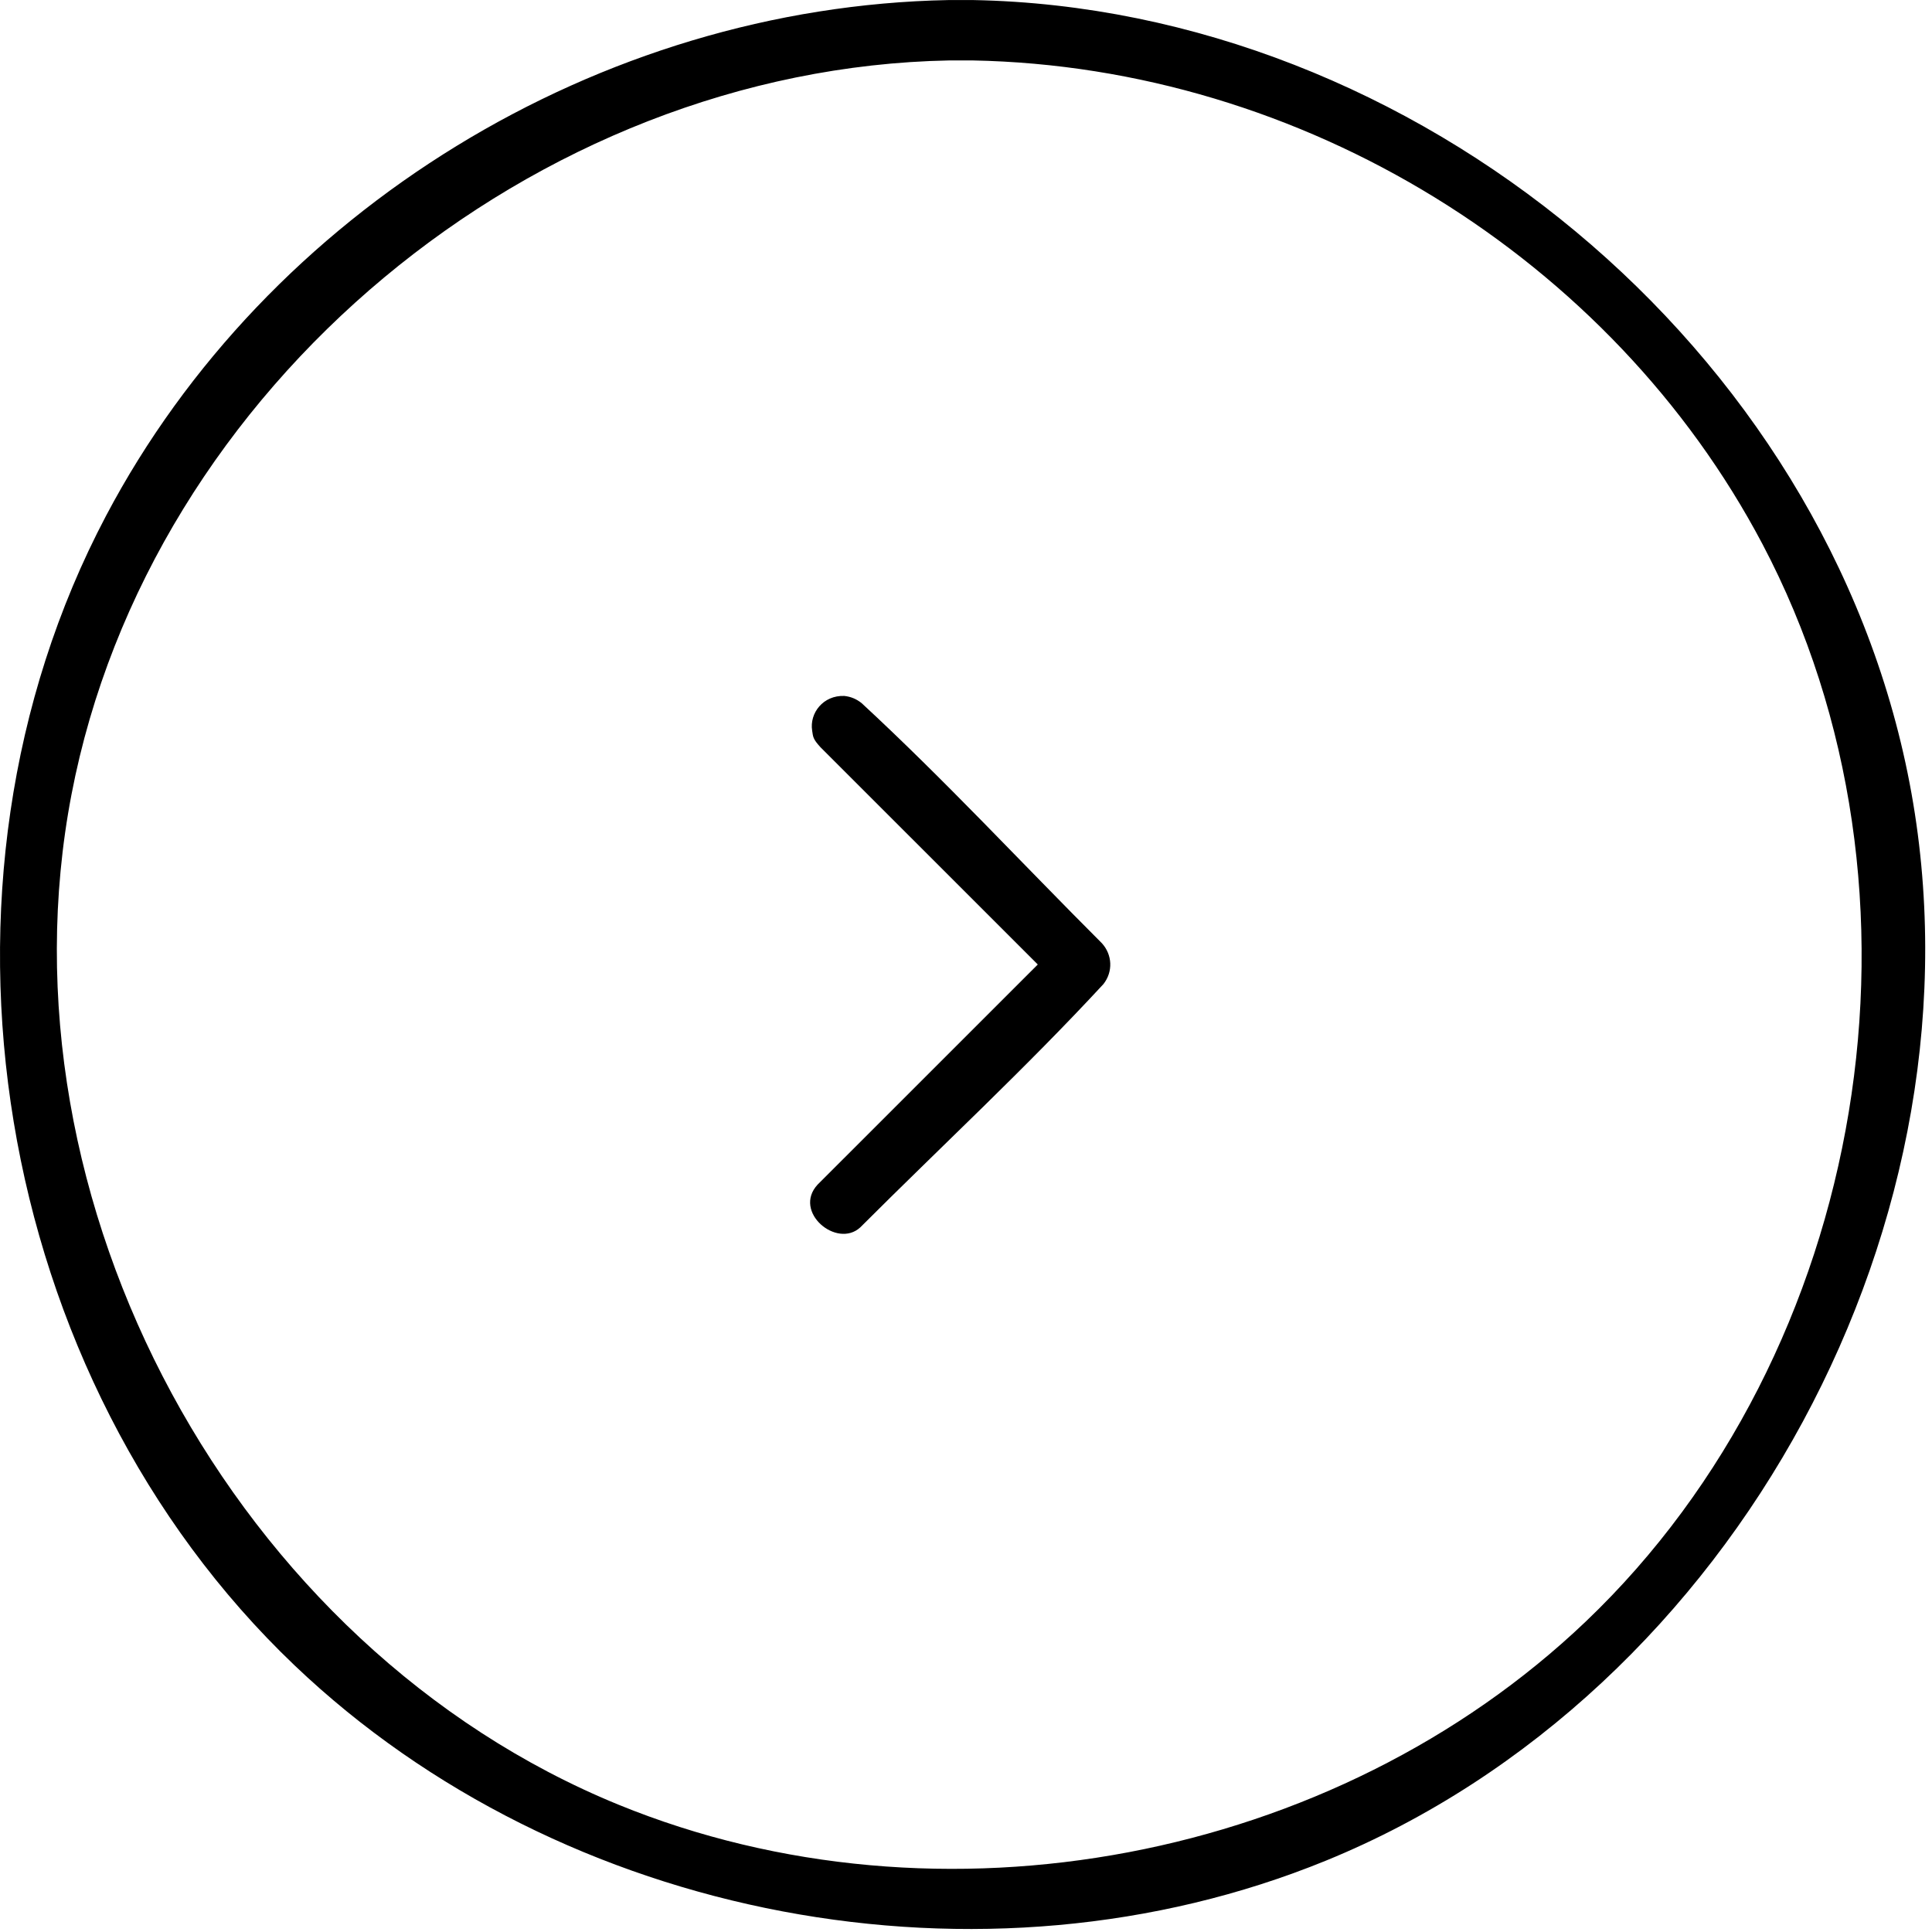
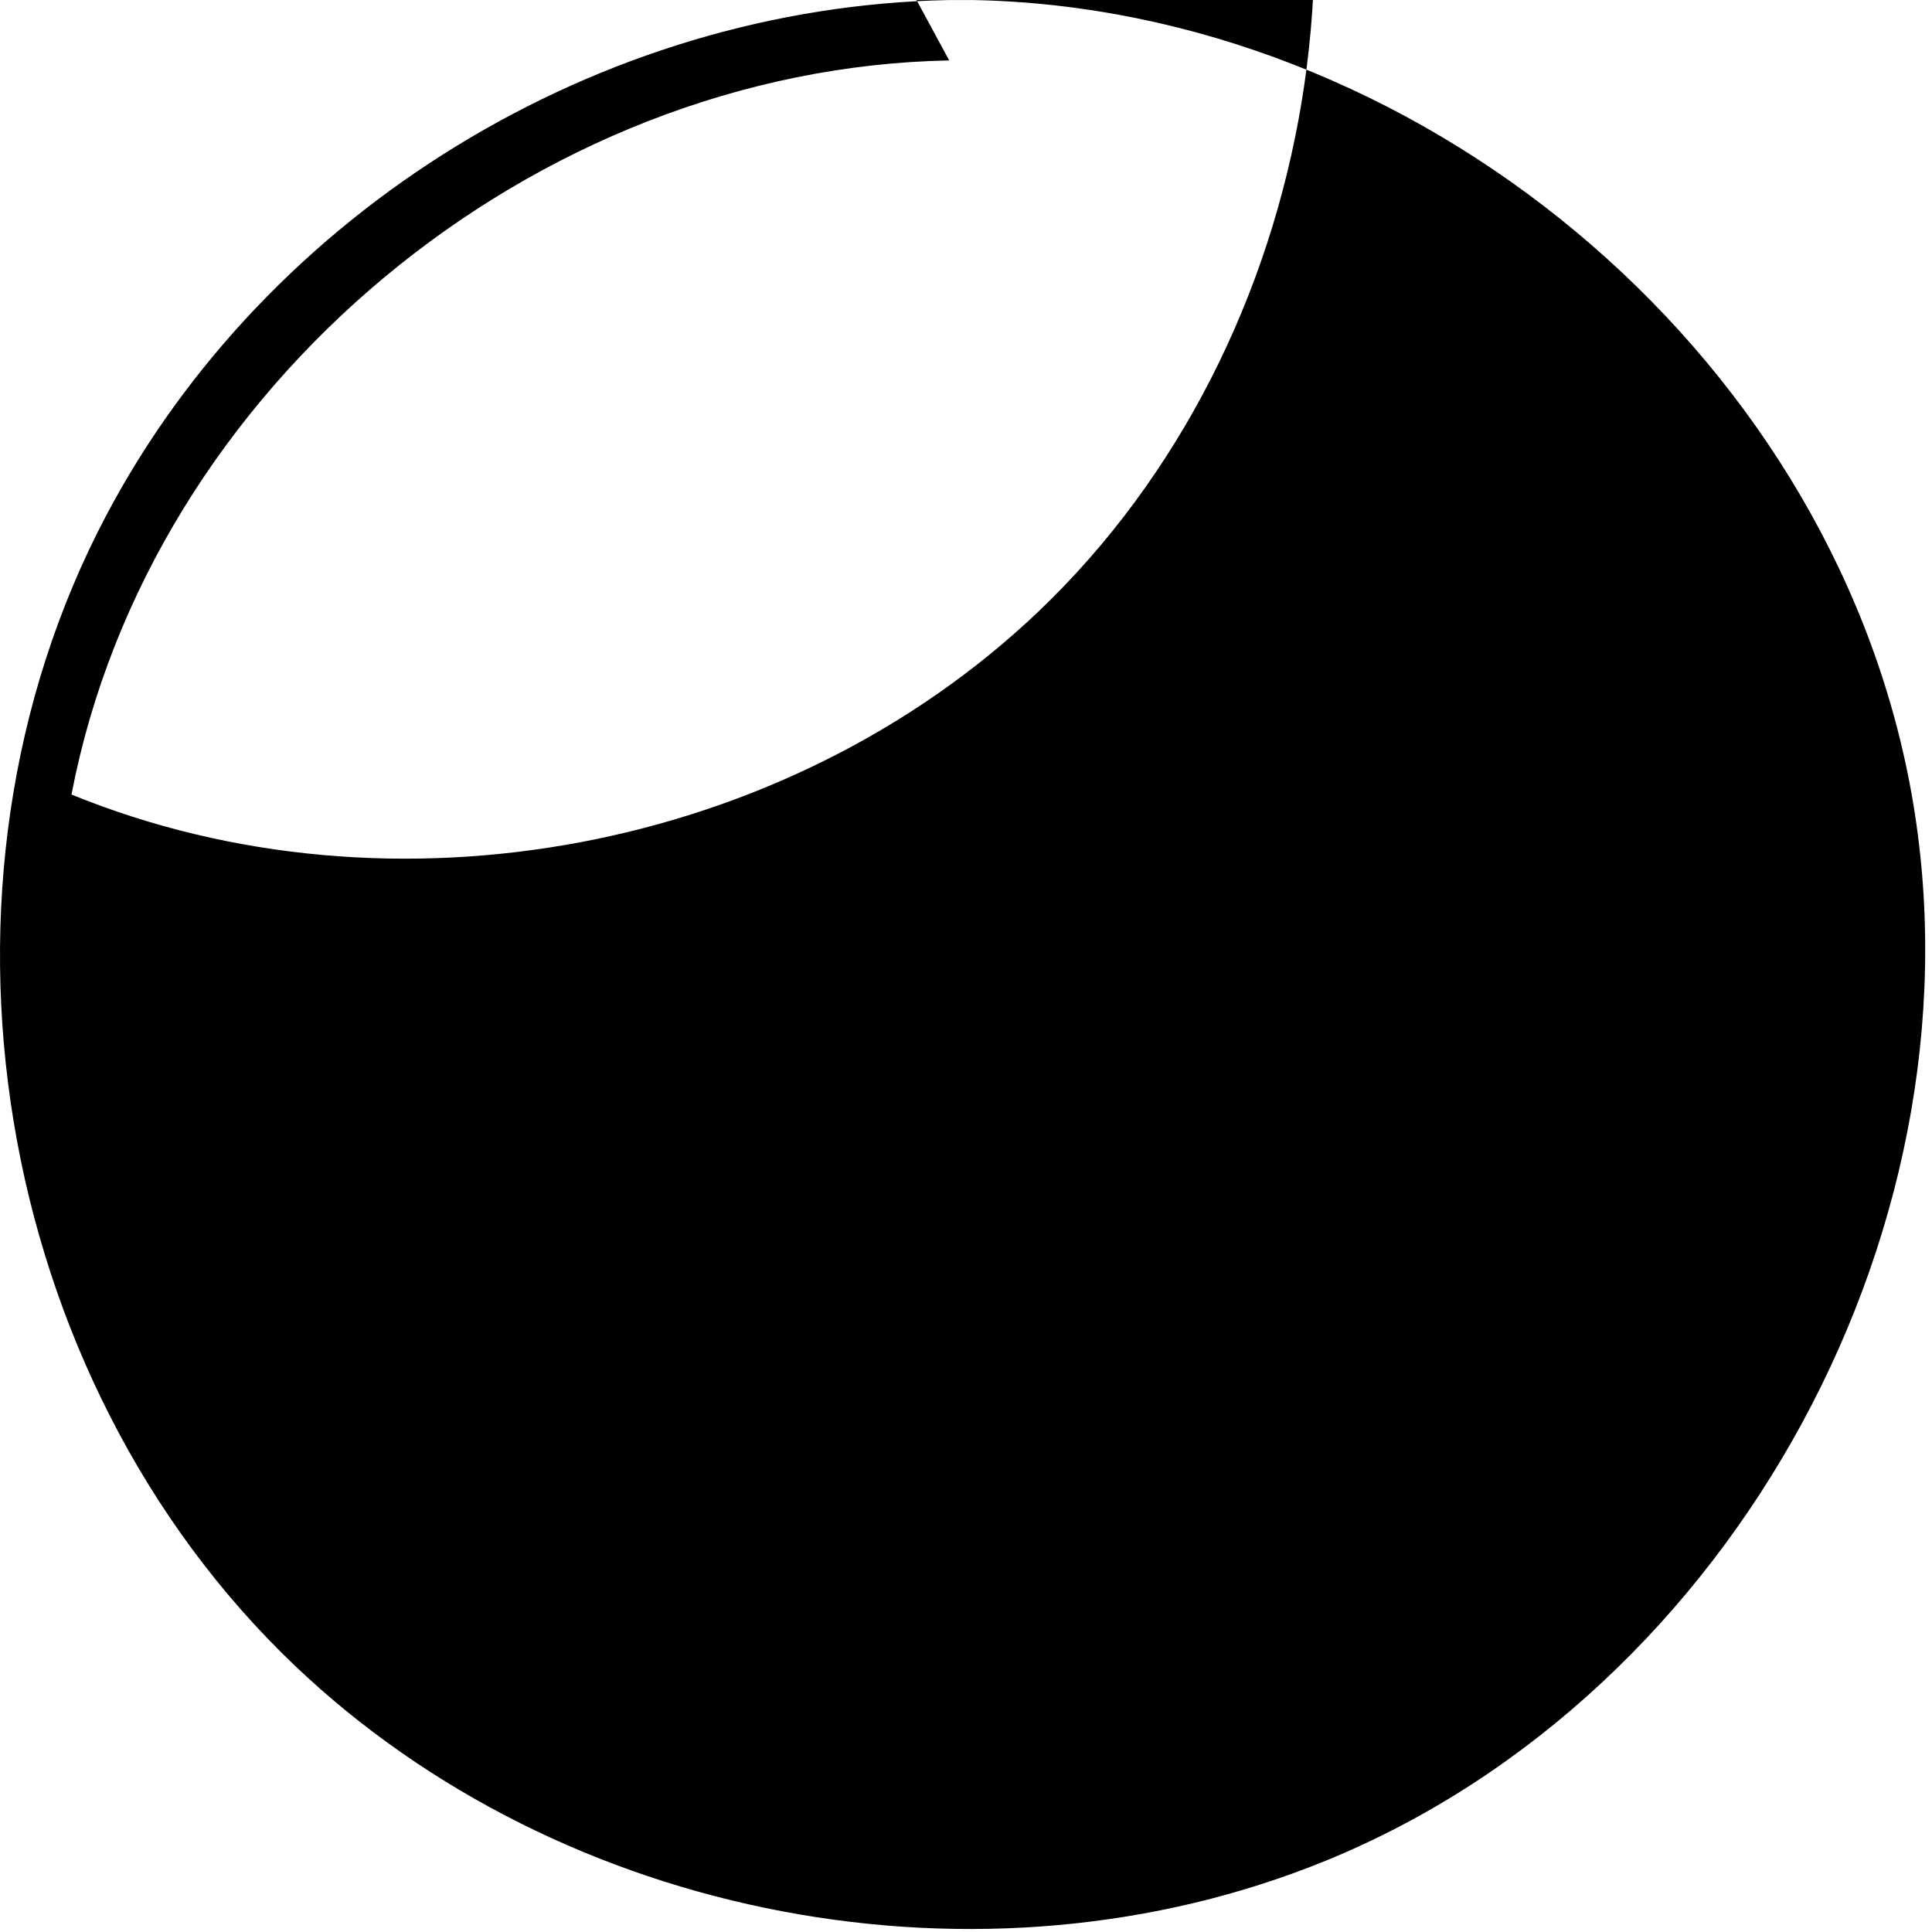
<svg xmlns="http://www.w3.org/2000/svg" width="100%" height="100%" viewBox="0 0 32 32" version="1.1" xml:space="preserve" style="fill-rule:evenodd;clip-rule:evenodd;stroke-linejoin:round;stroke-miterlimit:1.414;">
-   <rect id="Rectangle-path" x="0" y="0.035" width="32" height="32" style="fill:none;" />
-   <path d="M16.122,0.001c7.312,0.139 14.127,5.764 15.507,12.971c1.377,7.187 -2.875,15.071 -9.665,17.845c-5.676,2.319 -12.644,1.001 -17.087,-3.235c-4.996,-4.763 -6.364,-12.893 -3.121,-19.038c2.667,-5.055 8.163,-8.433 13.953,-8.543c0.207,-0.001 0.206,-0.001 0.413,0Zm-0.4,1c-6.87,0.131 -13.244,5.405 -14.538,12.159c-1.291,6.741 2.695,14.13 9.062,16.732c5.321,2.174 11.853,0.937 16.019,-3.034c4.675,-4.458 5.965,-12.088 2.926,-17.848c-2.494,-4.727 -7.609,-7.905 -13.081,-8.009c-0.195,-0.001 -0.194,-0.001 -0.388,0Z" style="fill-rule:nonzero;" />
-   <path d="M13.985,11.527c0.109,0.012 0.199,0.05 0.285,0.118c1.377,1.273 2.653,2.651 3.979,3.976c0.176,0.191 0.189,0.474 0.027,0.679c-1.289,1.394 -2.684,2.686 -4.027,4.029c-0.388,0.358 -1.124,-0.257 -0.707,-0.708l3.647,-3.646l-3.597,-3.596c-0.131,-0.142 -0.124,-0.176 -0.14,-0.276c-0.047,-0.293 0.184,-0.59 0.533,-0.576Z" style="fill-rule:nonzero;" />
+   <path d="M16.122,0.001c7.312,0.139 14.127,5.764 15.507,12.971c1.377,7.187 -2.875,15.071 -9.665,17.845c-5.676,2.319 -12.644,1.001 -17.087,-3.235c-4.996,-4.763 -6.364,-12.893 -3.121,-19.038c2.667,-5.055 8.163,-8.433 13.953,-8.543c0.207,-0.001 0.206,-0.001 0.413,0Zm-0.4,1c-6.87,0.131 -13.244,5.405 -14.538,12.159c5.321,2.174 11.853,0.937 16.019,-3.034c4.675,-4.458 5.965,-12.088 2.926,-17.848c-2.494,-4.727 -7.609,-7.905 -13.081,-8.009c-0.195,-0.001 -0.194,-0.001 -0.388,0Z" style="fill-rule:nonzero;" />
</svg>